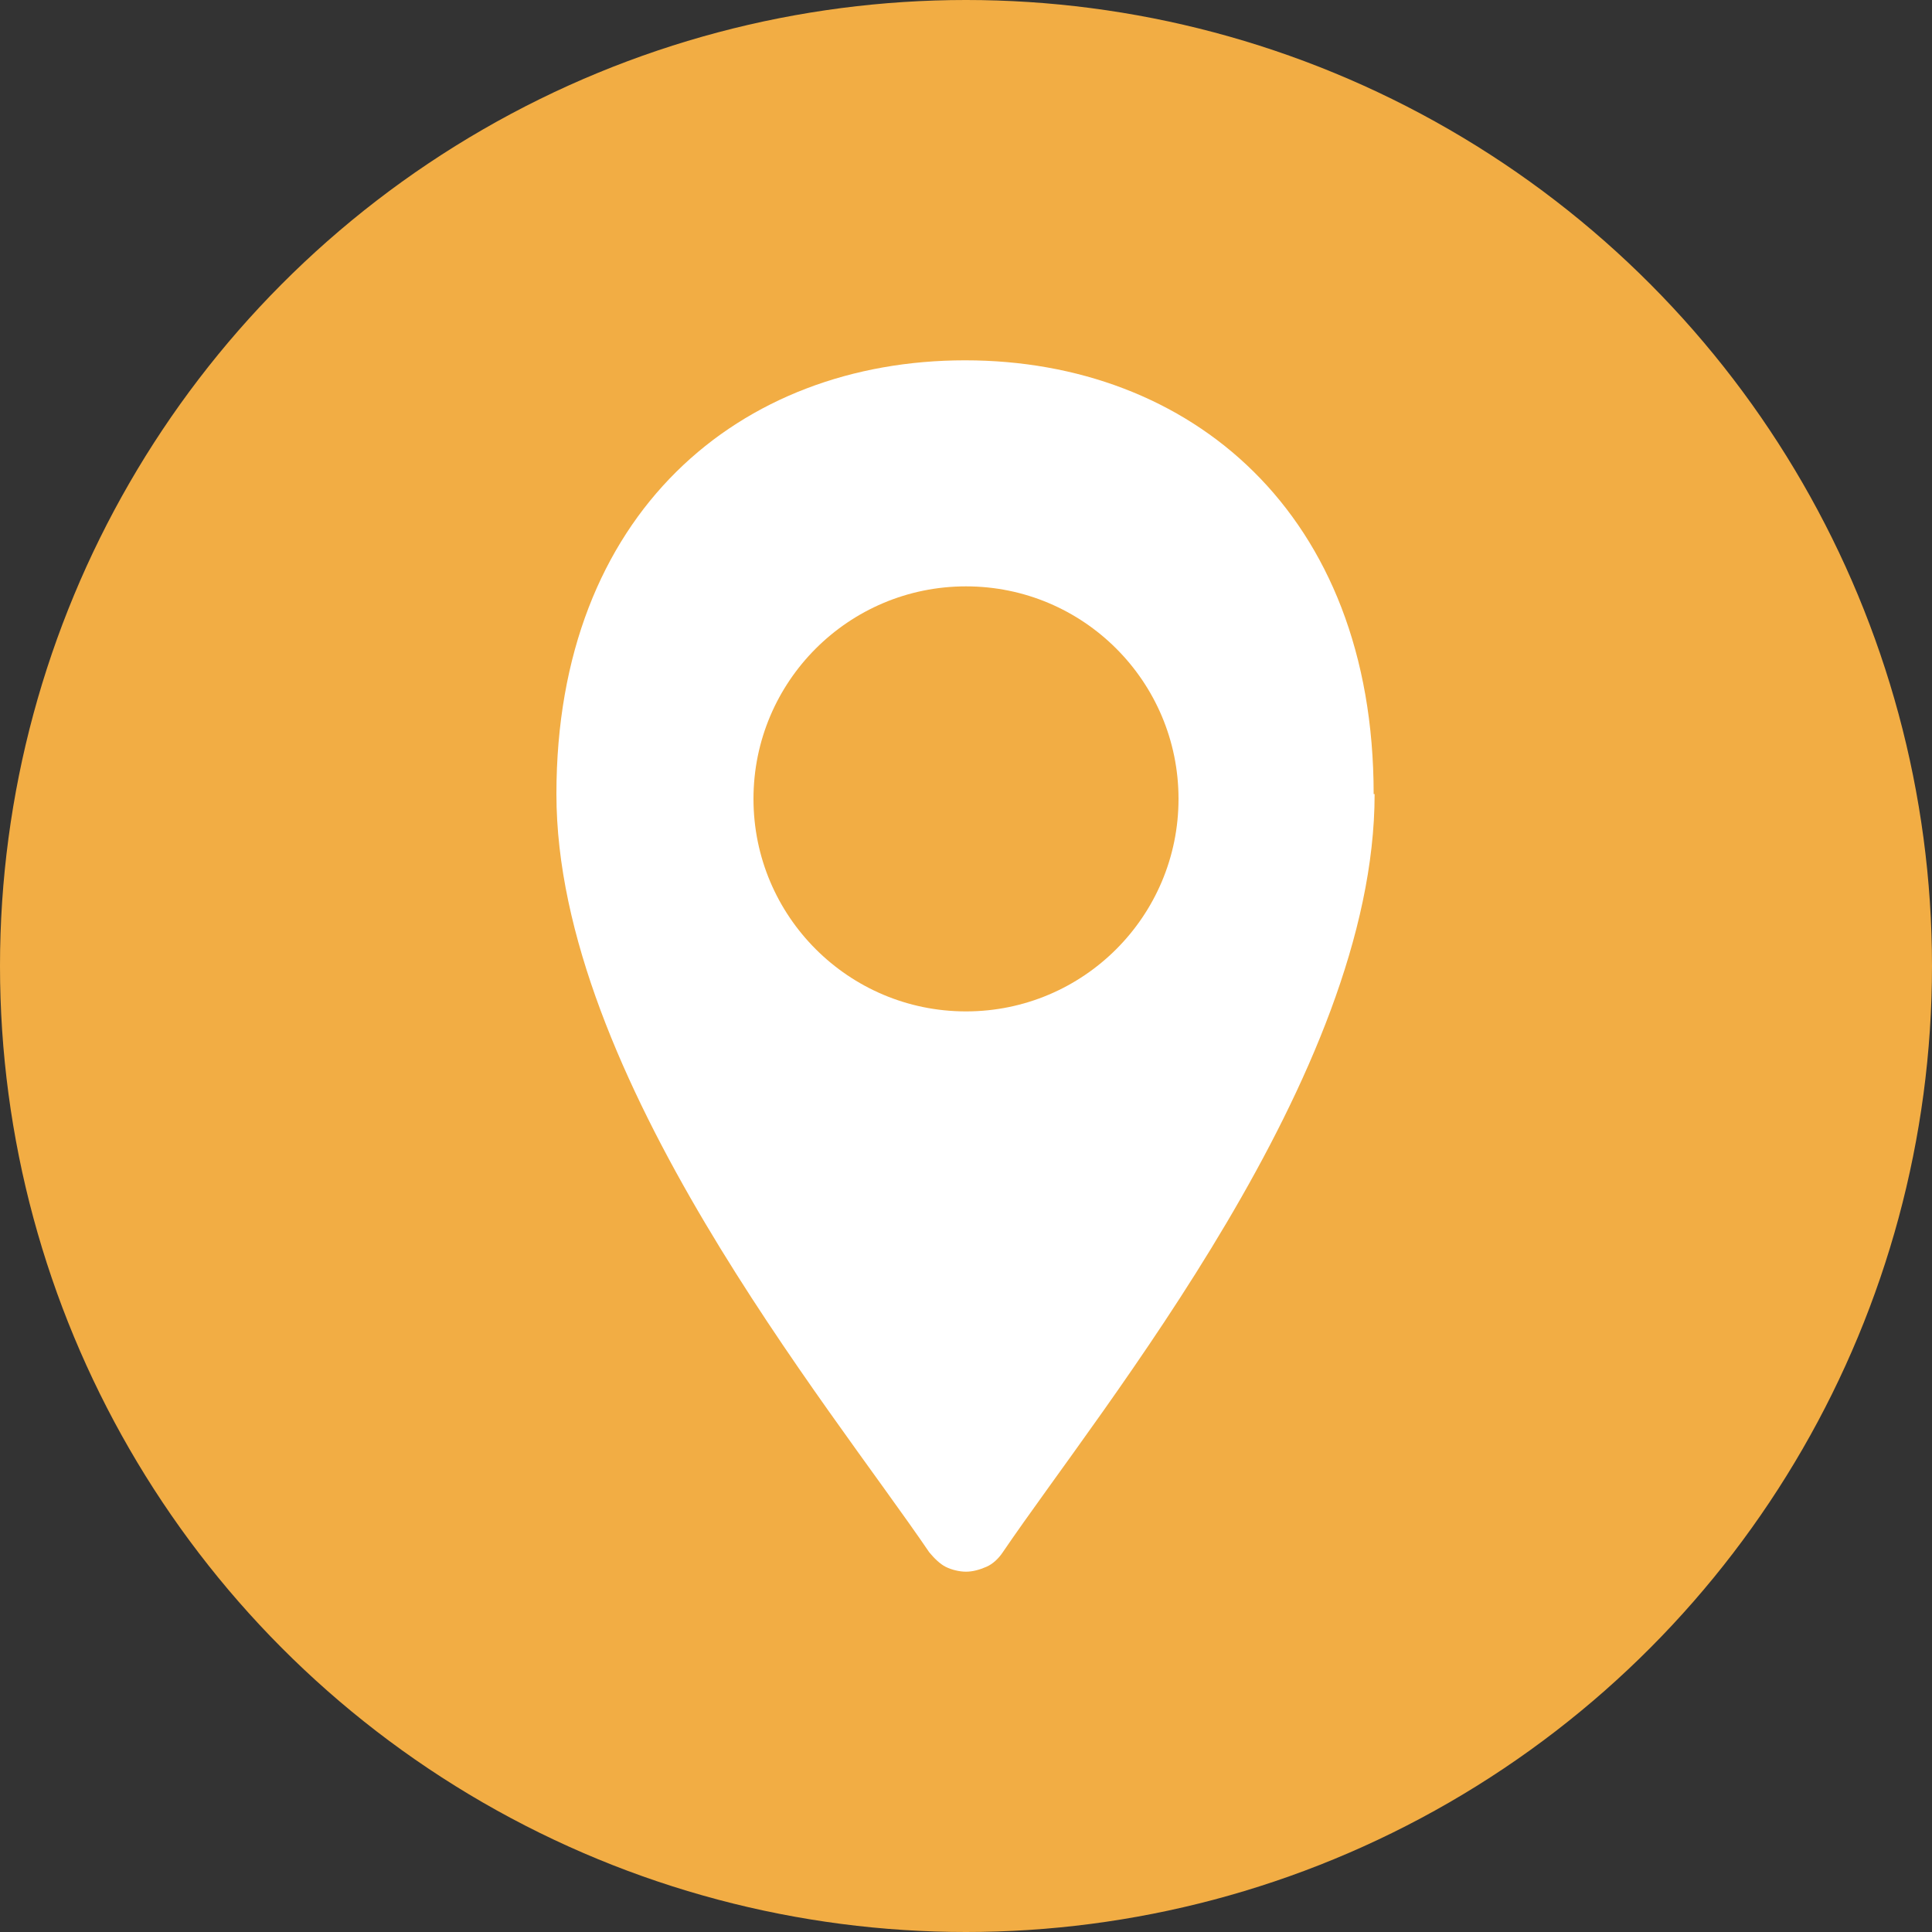
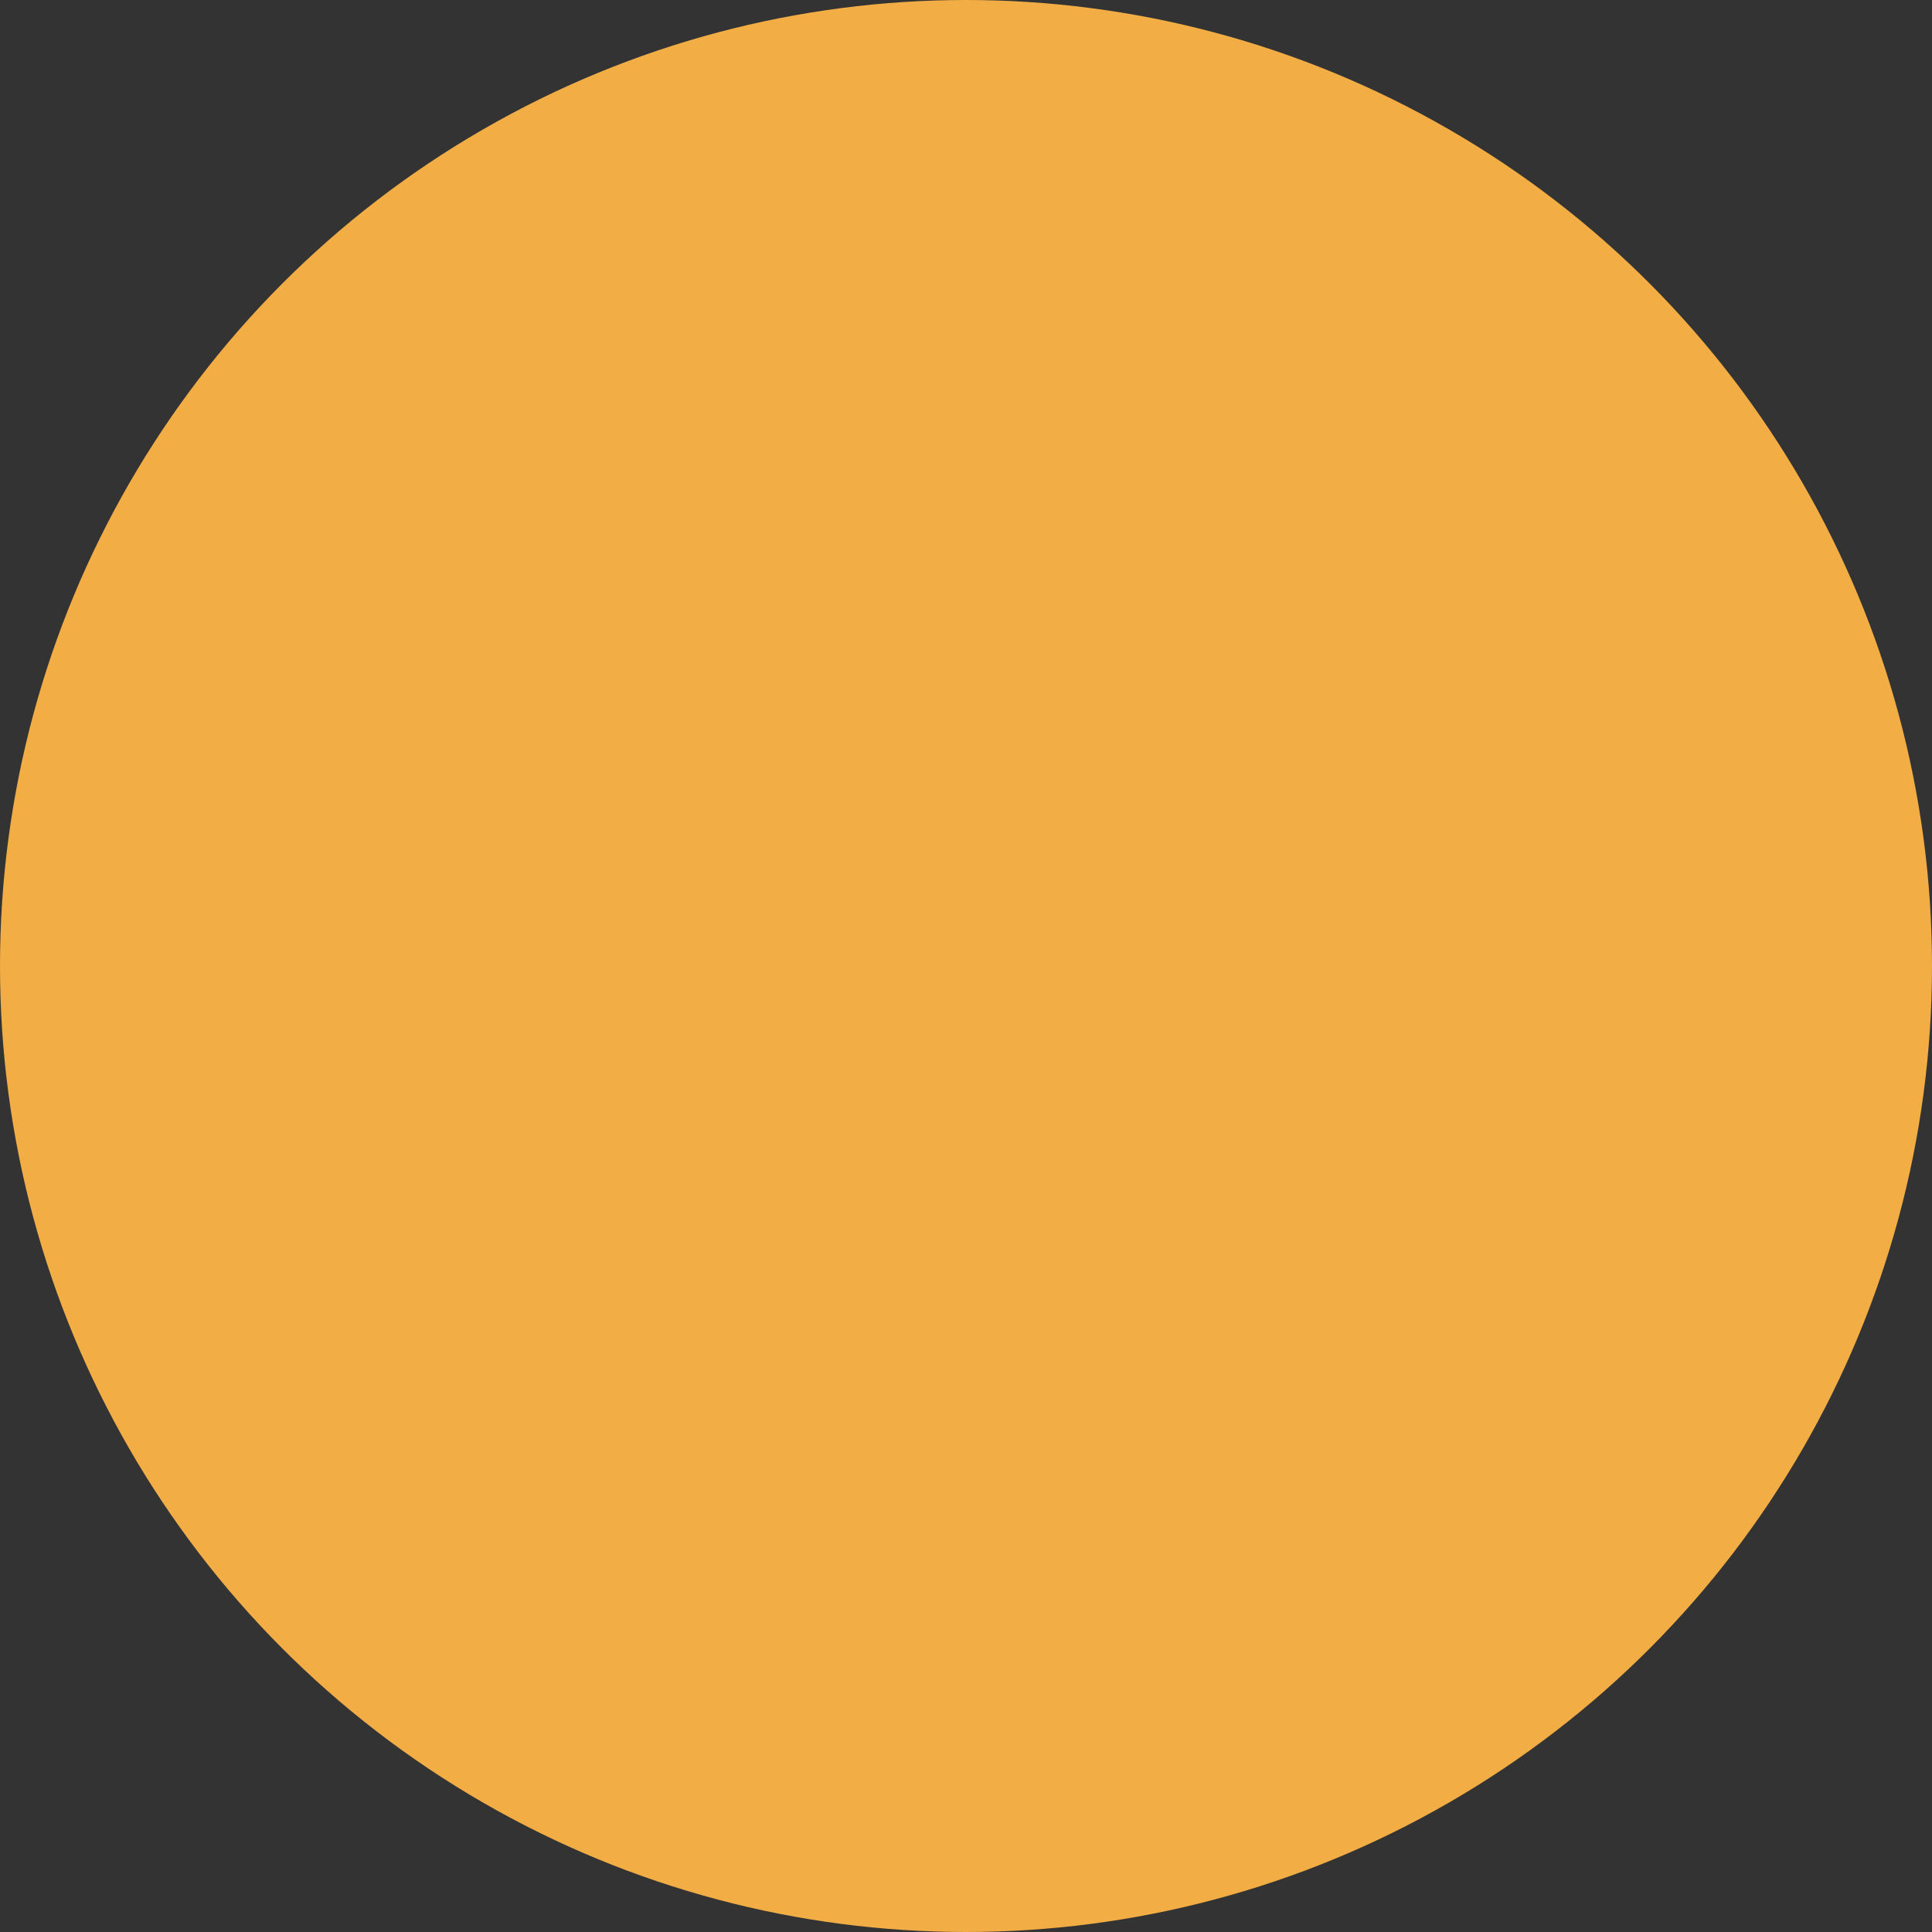
<svg xmlns="http://www.w3.org/2000/svg" id="Calque_1" version="1.1" viewBox="0 0 20 20">
  <rect x="0" y="0" width="20" height="20" fill="#333333" stroke="none" />
  <defs>
    <style> .st0 { fill: #f2ad44; } .st1 { fill: #fff; } </style>
  </defs>
  <circle class="st0" cx="10" cy="10" r="10" />
  <g>
-     <path class="st1" d="M14.23,8.22c0,2.91-2.81,6.32-3.85,7.85-.04.06-.1.12-.17.15s-.14.05-.21.05-.15-.02-.21-.05-.12-.09-.17-.15c-1.04-1.53-3.86-4.94-3.86-7.85s1.9-4.49,4.23-4.49,4.23,1.58,4.23,4.49Z" />
-     <circle class="st0" cx="10" cy="8.27" r="2.2" />
-   </g>
+     </g>
</svg>